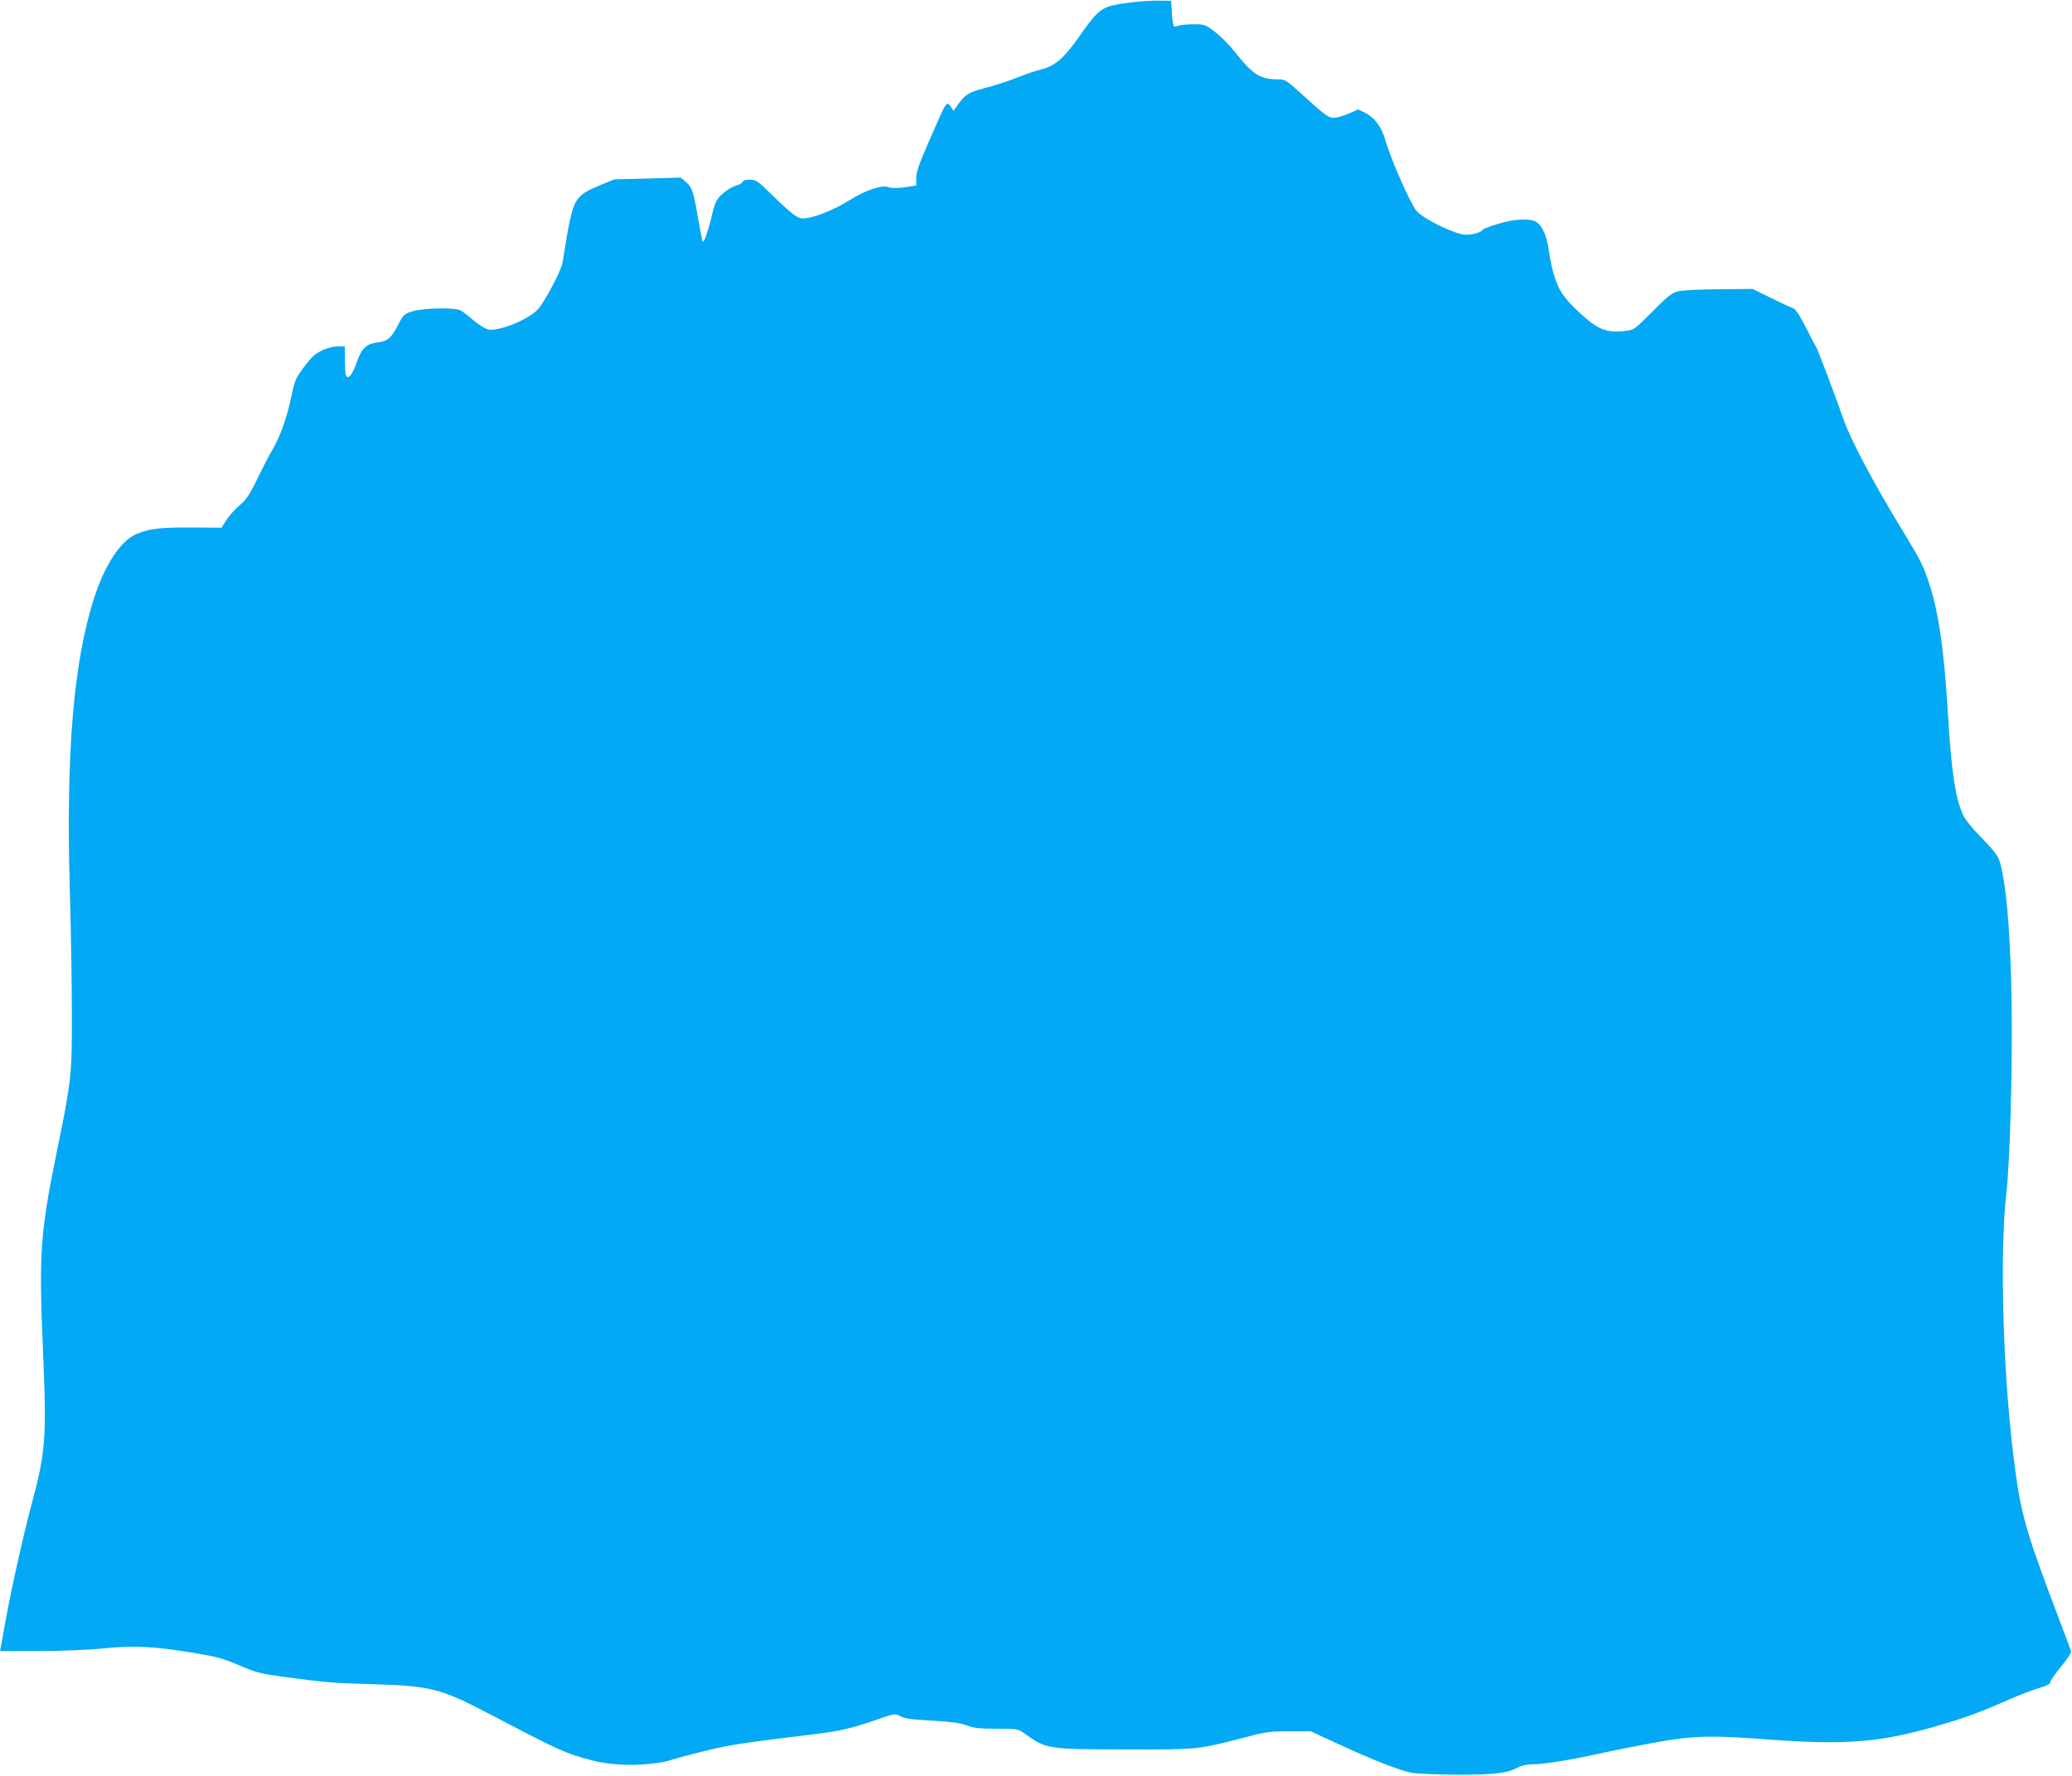
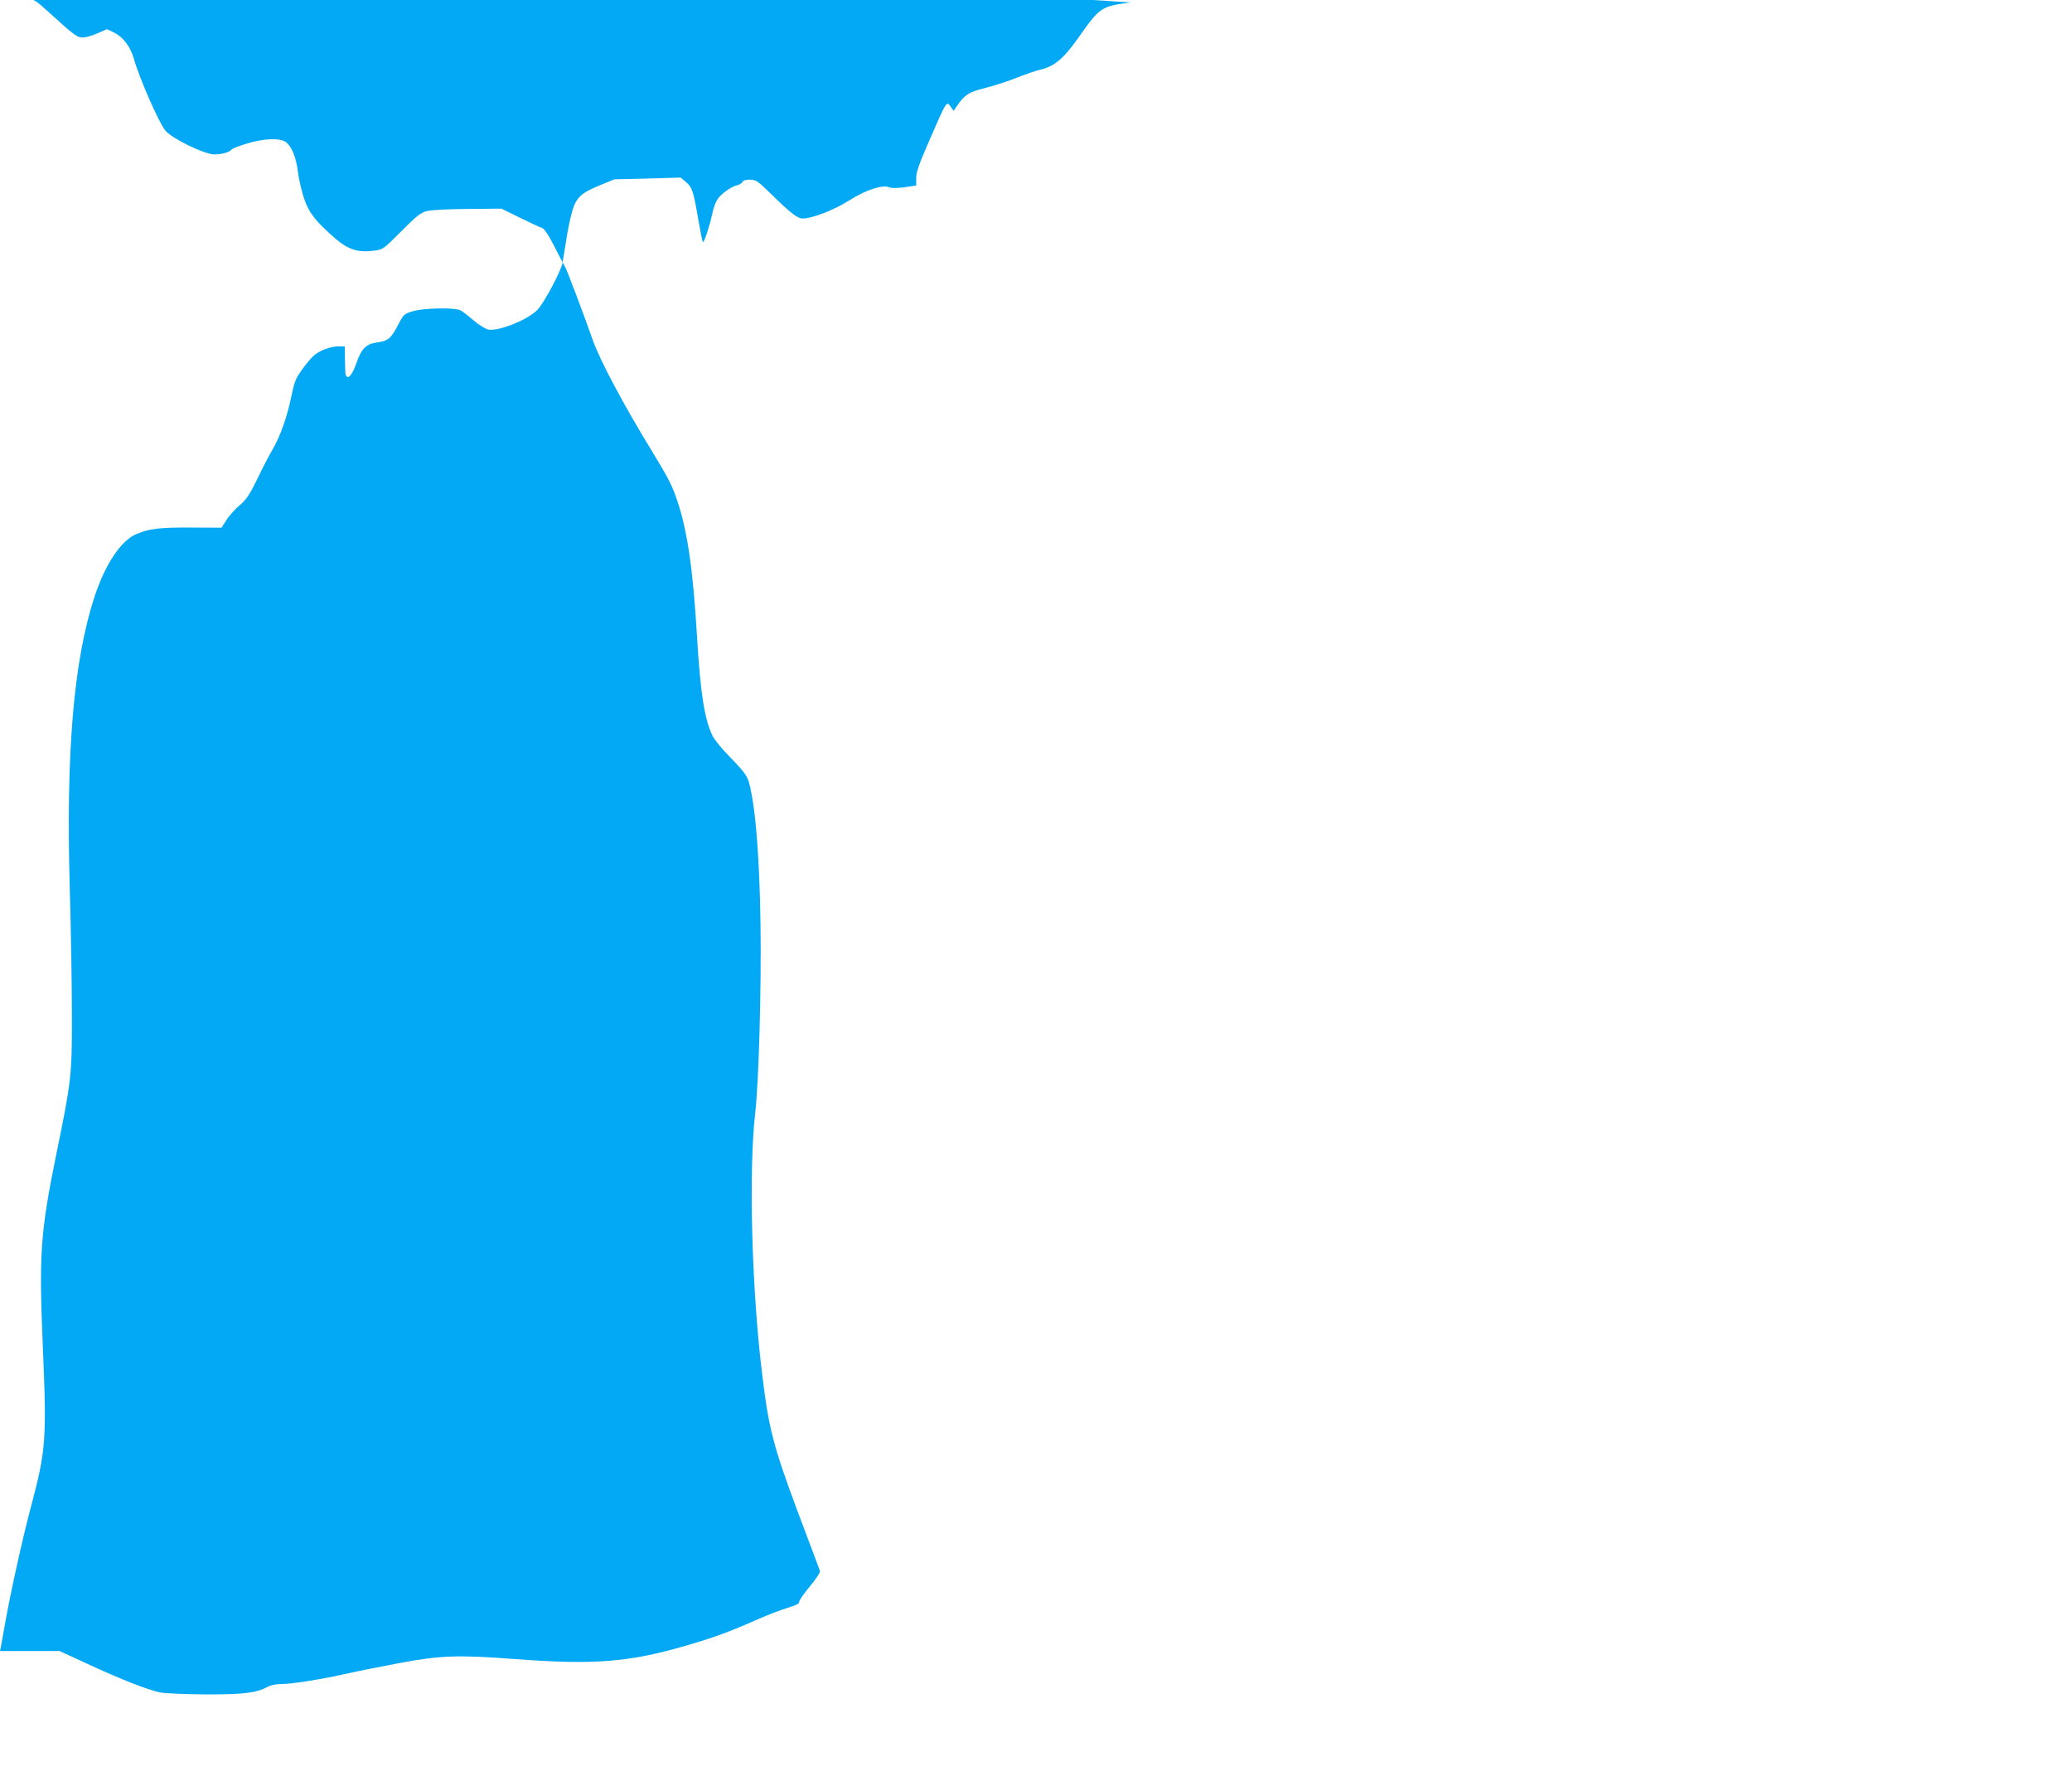
<svg xmlns="http://www.w3.org/2000/svg" version="1.0" width="1280pt" height="1097pt" viewBox="0 0 1280 1097" preserveAspectRatio="xMidYMid meet">
  <g transform="translate(0,1097) scale(0.1,-0.1)" fill="#03a9f4" stroke="none">
-     <path d="M6985 10955 c-183 -24 -190 -29 -324 -219 -91 -129 -147 -176 -236 -197 -27 -6 -93 -29 -146 -50 -53 -21 -141 -50 -195 -63 -102 -26 -126 -42 -176 -116 l-17 -25 -16 23 c-29 40 -23 49 -141 -222 -57 -131 -74 -180 -74 -216 l0 -46 -72 -11 c-49 -6 -81 -6 -95 0 -41 18 -147 -17 -250 -83 -92 -58 -225 -110 -285 -110 -31 0 -76 35 -194 151 -84 82 -94 89 -132 89 -24 0 -42 -5 -45 -14 -3 -7 -17 -16 -32 -20 -41 -10 -103 -55 -125 -91 -11 -17 -24 -56 -30 -86 -16 -75 -51 -182 -58 -174 -3 3 -16 67 -29 143 -29 171 -37 195 -76 228 l-32 27 -205 -6 -205 -5 -90 -37 c-120 -49 -148 -77 -174 -174 -11 -42 -27 -121 -35 -176 -9 -55 -18 -113 -21 -129 -8 -48 -114 -248 -154 -289 -58 -62 -240 -135 -304 -123 -18 3 -58 29 -91 56 -32 28 -68 56 -80 62 -33 19 -229 16 -296 -5 -51 -15 -57 -20 -85 -73 -48 -94 -67 -111 -132 -119 -71 -9 -99 -36 -131 -128 -23 -65 -46 -97 -60 -83 -9 10 -9 11 -11 106 l-1 80 -40 0 c-50 0 -117 -26 -154 -59 -15 -14 -48 -53 -71 -86 -38 -52 -47 -75 -65 -163 -25 -124 -68 -246 -115 -327 -20 -33 -62 -114 -94 -181 -49 -100 -67 -128 -110 -165 -28 -24 -66 -65 -82 -92 l-31 -47 -187 1 c-197 1 -260 -7 -342 -42 -93 -41 -189 -185 -255 -385 -129 -395 -177 -959 -153 -1799 7 -242 13 -593 13 -780 1 -378 -3 -413 -95 -860 -100 -491 -109 -619 -84 -1205 24 -562 19 -631 -74 -980 -49 -183 -122 -511 -156 -700 -14 -80 -28 -155 -30 -167 l-5 -23 237 0 c142 0 302 6 398 16 193 19 304 14 547 -25 156 -26 191 -35 295 -79 107 -46 133 -52 278 -72 254 -34 301 -38 542 -45 360 -10 423 -26 713 -177 451 -236 476 -248 645 -293 95 -26 237 -35 350 -23 55 5 109 14 120 19 11 4 99 29 195 53 168 43 251 57 702 111 163 19 234 36 386 88 122 42 122 42 154 24 25 -14 67 -20 193 -27 123 -7 174 -14 216 -29 45 -17 77 -21 185 -21 123 0 133 -2 165 -24 145 -104 143 -103 633 -104 453 -1 440 -2 736 74 132 35 157 38 276 38 l131 0 169 -78 c212 -98 378 -163 452 -178 31 -6 156 -11 277 -12 232 -1 319 9 383 45 22 12 53 19 90 19 67 0 251 30 407 65 61 14 206 43 324 65 251 47 360 51 714 24 485 -36 698 -20 1046 81 186 54 268 84 456 167 55 24 135 55 178 68 50 15 76 28 73 36 -3 7 27 50 65 96 43 52 67 89 63 98 -3 8 -65 175 -139 370 -150 403 -178 511 -219 855 -64 526 -82 1248 -42 1599 23 195 39 787 33 1181 -6 370 -26 649 -57 803 -20 102 -23 106 -145 233 -40 41 -82 93 -93 115 -50 99 -76 262 -97 613 -25 421 -60 662 -125 850 -30 88 -52 131 -153 297 -176 287 -320 559 -365 684 -58 165 -164 445 -172 455 -4 6 -33 60 -64 122 -40 78 -64 114 -79 119 -12 3 -73 32 -136 63 l-114 56 -210 -2 c-131 -1 -227 -6 -255 -14 -35 -10 -65 -33 -155 -125 -112 -112 -112 -112 -171 -119 -96 -12 -156 7 -234 74 -121 105 -164 159 -194 247 -15 43 -32 117 -38 163 -11 94 -40 164 -78 189 -38 25 -140 20 -241 -12 -47 -14 -87 -30 -91 -35 -10 -17 -60 -31 -107 -31 -61 0 -262 98 -303 148 -40 49 -161 325 -194 443 -21 74 -66 134 -121 161 l-45 22 -52 -23 c-29 -13 -69 -26 -88 -28 -40 -5 -55 6 -219 155 -87 79 -93 82 -138 82 -109 0 -153 29 -265 170 -32 41 -87 96 -121 122 -61 47 -64 48 -134 48 -39 0 -83 -4 -97 -10 -23 -8 -26 -7 -31 23 -3 18 -6 55 -7 82 l-3 50 -75 1 c-41 1 -120 -4 -175 -11z" />
+     <path d="M6985 10955 c-183 -24 -190 -29 -324 -219 -91 -129 -147 -176 -236 -197 -27 -6 -93 -29 -146 -50 -53 -21 -141 -50 -195 -63 -102 -26 -126 -42 -176 -116 l-17 -25 -16 23 c-29 40 -23 49 -141 -222 -57 -131 -74 -180 -74 -216 l0 -46 -72 -11 c-49 -6 -81 -6 -95 0 -41 18 -147 -17 -250 -83 -92 -58 -225 -110 -285 -110 -31 0 -76 35 -194 151 -84 82 -94 89 -132 89 -24 0 -42 -5 -45 -14 -3 -7 -17 -16 -32 -20 -41 -10 -103 -55 -125 -91 -11 -17 -24 -56 -30 -86 -16 -75 -51 -182 -58 -174 -3 3 -16 67 -29 143 -29 171 -37 195 -76 228 l-32 27 -205 -6 -205 -5 -90 -37 c-120 -49 -148 -77 -174 -174 -11 -42 -27 -121 -35 -176 -9 -55 -18 -113 -21 -129 -8 -48 -114 -248 -154 -289 -58 -62 -240 -135 -304 -123 -18 3 -58 29 -91 56 -32 28 -68 56 -80 62 -33 19 -229 16 -296 -5 -51 -15 -57 -20 -85 -73 -48 -94 -67 -111 -132 -119 -71 -9 -99 -36 -131 -128 -23 -65 -46 -97 -60 -83 -9 10 -9 11 -11 106 l-1 80 -40 0 c-50 0 -117 -26 -154 -59 -15 -14 -48 -53 -71 -86 -38 -52 -47 -75 -65 -163 -25 -124 -68 -246 -115 -327 -20 -33 -62 -114 -94 -181 -49 -100 -67 -128 -110 -165 -28 -24 -66 -65 -82 -92 l-31 -47 -187 1 c-197 1 -260 -7 -342 -42 -93 -41 -189 -185 -255 -385 -129 -395 -177 -959 -153 -1799 7 -242 13 -593 13 -780 1 -378 -3 -413 -95 -860 -100 -491 -109 -619 -84 -1205 24 -562 19 -631 -74 -980 -49 -183 -122 -511 -156 -700 -14 -80 -28 -155 -30 -167 l-5 -23 237 0 l131 0 169 -78 c212 -98 378 -163 452 -178 31 -6 156 -11 277 -12 232 -1 319 9 383 45 22 12 53 19 90 19 67 0 251 30 407 65 61 14 206 43 324 65 251 47 360 51 714 24 485 -36 698 -20 1046 81 186 54 268 84 456 167 55 24 135 55 178 68 50 15 76 28 73 36 -3 7 27 50 65 96 43 52 67 89 63 98 -3 8 -65 175 -139 370 -150 403 -178 511 -219 855 -64 526 -82 1248 -42 1599 23 195 39 787 33 1181 -6 370 -26 649 -57 803 -20 102 -23 106 -145 233 -40 41 -82 93 -93 115 -50 99 -76 262 -97 613 -25 421 -60 662 -125 850 -30 88 -52 131 -153 297 -176 287 -320 559 -365 684 -58 165 -164 445 -172 455 -4 6 -33 60 -64 122 -40 78 -64 114 -79 119 -12 3 -73 32 -136 63 l-114 56 -210 -2 c-131 -1 -227 -6 -255 -14 -35 -10 -65 -33 -155 -125 -112 -112 -112 -112 -171 -119 -96 -12 -156 7 -234 74 -121 105 -164 159 -194 247 -15 43 -32 117 -38 163 -11 94 -40 164 -78 189 -38 25 -140 20 -241 -12 -47 -14 -87 -30 -91 -35 -10 -17 -60 -31 -107 -31 -61 0 -262 98 -303 148 -40 49 -161 325 -194 443 -21 74 -66 134 -121 161 l-45 22 -52 -23 c-29 -13 -69 -26 -88 -28 -40 -5 -55 6 -219 155 -87 79 -93 82 -138 82 -109 0 -153 29 -265 170 -32 41 -87 96 -121 122 -61 47 -64 48 -134 48 -39 0 -83 -4 -97 -10 -23 -8 -26 -7 -31 23 -3 18 -6 55 -7 82 l-3 50 -75 1 c-41 1 -120 -4 -175 -11z" />
  </g>
</svg>